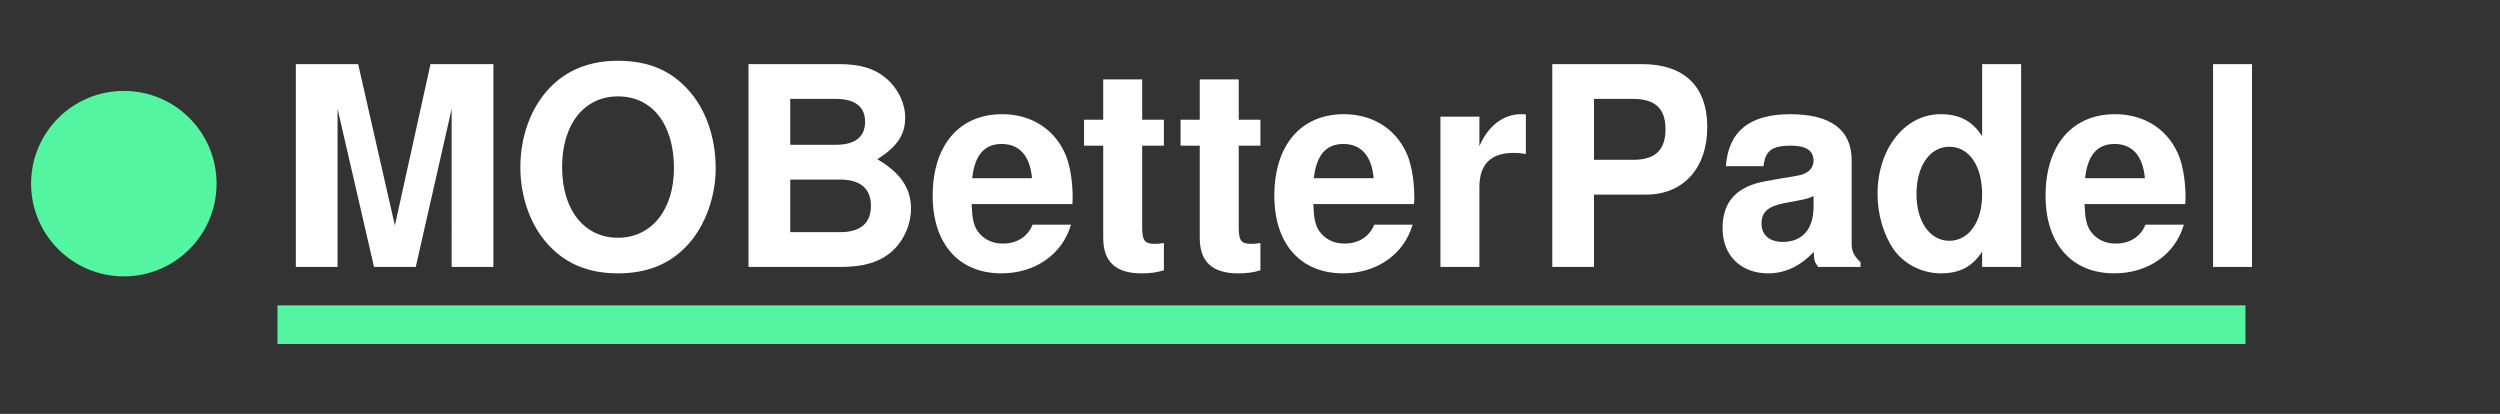
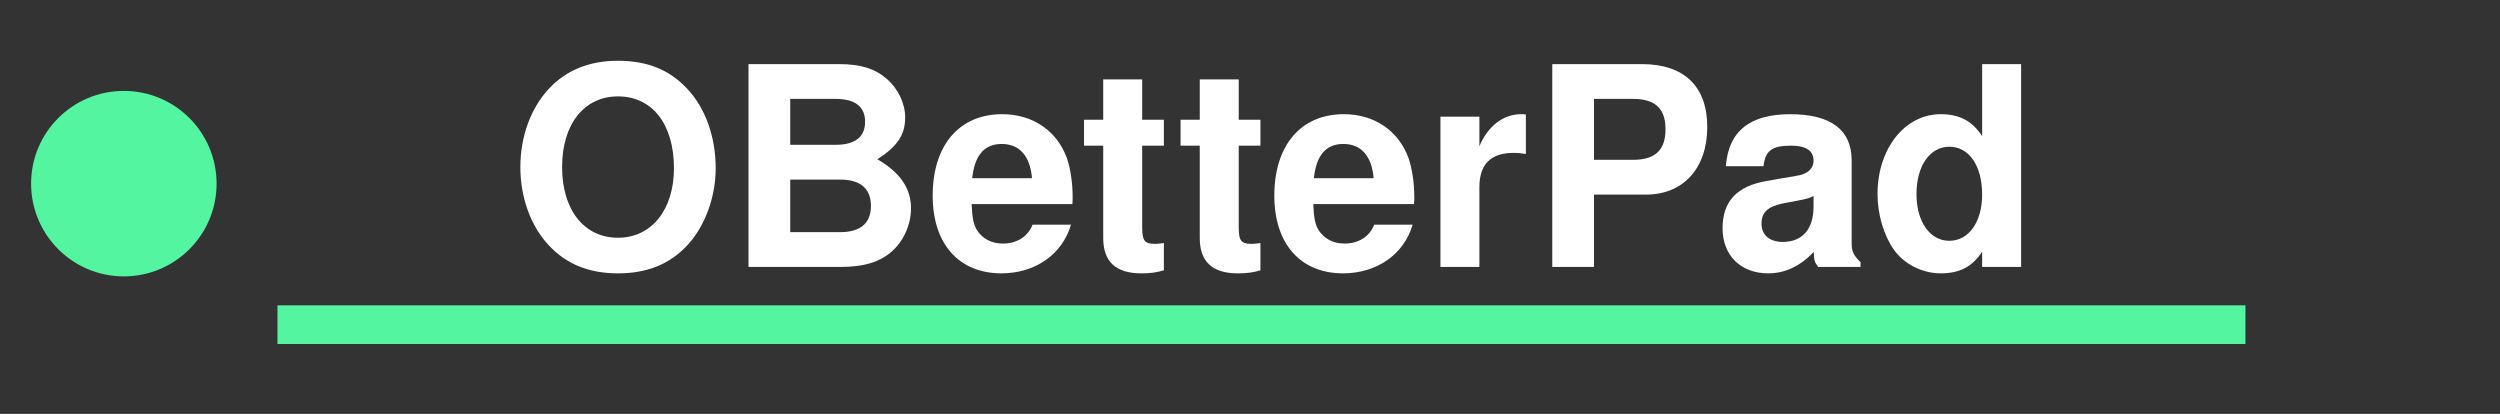
<svg xmlns="http://www.w3.org/2000/svg" version="1.1" id="Layer_1" x="0px" y="0px" width="746px" height="123.5px" viewBox="0 -31.5 746 123.5" enable-background="new 0 -31.5 746 123.5" xml:space="preserve">
  <rect x="0" y="-31.5" width="746" height="123.5" fill="#333333" stroke="none" />
  <g>
    <g>
-       <path fill="#FFFFFF" d="M100.731,48.157H88.276v-60.526h18.598l10.959,48.155l10.629-48.155h18.765v60.526h-12.455V0.997    l-10.709,47.159h-12.455L100.731,0.997V48.157z" />
      <path fill="#FFFFFF" d="M205.094-4.981c5.396,5.73,8.469,14.281,8.469,23.749c0,8.55-3.239,17.352-8.469,22.916    c-5.23,5.644-12.04,8.386-20.674,8.386c-8.635,0-15.444-2.742-20.674-8.386c-5.397-5.73-8.469-14.281-8.469-23.333    s3.071-17.52,8.469-23.333c5.146-5.562,12.122-8.385,20.59-8.385C193.136-13.366,199.78-10.71,205.094-4.981z M167.729,18.351    c0,12.786,6.558,21.091,16.689,21.091c9.963,0,16.688-8.304,16.688-20.759c0-13.12-6.477-21.422-16.688-21.422    C174.289-2.738,167.729,5.563,167.729,18.351z" />
      <path fill="#FFFFFF" d="M223.353-12.369h26.985c6.477,0,10.711,1.327,14.282,4.4c3.404,2.986,5.481,7.307,5.481,11.539    c0,5.148-2.327,8.637-8.303,12.454c6.892,3.986,10.047,8.719,10.047,14.698c0,4.897-2.326,9.964-5.979,13.035    c-3.654,3.072-8.303,4.4-15.278,4.4h-27.234v-60.525H223.353z M235.808,11.707h13.534c5.813,0,8.802-2.324,8.802-6.891    c0-4.483-2.989-6.809-8.802-6.809h-13.534V11.707z M235.808,37.778h14.863c6.062,0,9.216-2.655,9.216-7.805    c0-5.23-3.154-7.889-9.216-7.889h-14.863V37.778z" />
      <path fill="#FFFFFF" d="M289.937,29.395c0.167,4.235,0.582,6.226,1.661,7.887c1.66,2.489,4.316,3.9,7.639,3.9    c4.234,0,7.472-2.074,8.885-5.644h11.456c-2.573,8.885-10.71,14.528-20.758,14.528c-12.705,0-20.509-8.8-20.509-23.164    c0-15.027,7.888-24.329,20.758-24.329c9.053,0,16.274,4.898,19.265,13.037c1.079,3.156,1.741,7.307,1.741,11.791    c0,0.581,0,0.996-0.082,1.994H289.937z M307.954,21.672c-0.581-6.642-3.737-10.214-9.051-10.214c-5.146,0-8.053,3.322-8.8,10.214    H307.954z" />
      <path fill="#FFFFFF" d="M347.305,11.958h-6.476v24.41c0,3.984,0.747,4.898,3.817,4.898c0.916,0,1.498-0.085,2.658-0.249v8.136    c-2.158,0.667-4.069,0.916-6.726,0.916c-7.64,0-11.376-3.489-11.376-10.543V11.958h-5.729V4.236h5.729v-12.04h11.625v12.04h6.477    V11.958L347.305,11.958z" />
      <path fill="#FFFFFF" d="M376.113,11.958h-6.478v24.41c0,3.984,0.748,4.898,3.82,4.898c0.912,0,1.493-0.085,2.655-0.249v8.136    c-2.156,0.667-4.066,0.916-6.725,0.916c-7.64,0-11.376-3.489-11.376-10.543V11.958h-5.728V4.236h5.728v-12.04h11.625v12.04h6.476    v7.723H376.113z" />
      <path fill="#FFFFFF" d="M391.887,29.395c0.165,4.235,0.582,6.226,1.66,7.887c1.66,2.489,4.317,3.9,7.639,3.9    c4.234,0,7.474-2.074,8.885-5.644h11.454c-2.571,8.885-10.709,14.528-20.755,14.528c-12.703,0-20.51-8.8-20.51-23.164    c0-15.027,7.89-24.329,20.76-24.329c9.051,0,16.272,4.898,19.263,13.037c1.08,3.156,1.743,7.307,1.743,11.791    c0,0.581,0,0.996-0.084,1.994H391.887z M409.902,21.672c-0.58-6.642-3.736-10.214-9.051-10.214c-5.146,0-8.055,3.322-8.8,10.214    H409.902z" />
      <path fill="#FFFFFF" d="M441.451,3.322v8.8c2.575-6.06,7.139-9.549,12.455-9.549c0.498,0,0.747,0,1.41,0.084v11.791    c-1.576-0.25-2.407-0.332-3.653-0.332c-6.809,0-10.212,3.403-10.212,10.212v23.829h-11.625V3.322H441.451z" />
      <path fill="#FFFFFF" d="M475.651,48.157h-12.45v-60.526h26.734c12.62,0,19.511,6.64,19.511,18.765    c0,12.288-7.14,20.175-18.265,20.175h-15.53V48.157z M487.279,16.192c6.641,0,9.712-2.906,9.712-9.137    c0-6.142-3.071-9.048-9.712-9.048h-11.628V16.19h11.628V16.192z" />
      <path fill="#FFFFFF" d="M555.191,48.157h-12.623c-1.078-1.327-1.325-2.159-1.325-4.483c-4.152,4.318-8.637,6.395-13.619,6.395    c-8.22,0-13.615-5.399-13.615-13.453c0-8.054,4.315-12.621,13.2-14.112l4.648-0.831c5.729-0.913,5.729-0.913,7.31-1.743    c1.245-0.749,1.993-1.995,1.993-3.489c0-2.989-2.244-4.481-6.728-4.481c-5.728,0-7.638,1.493-8.218,6.143h-11.212    c0.747-10.379,7.06-15.525,19.181-15.525c12.122,0,18.35,4.649,18.35,13.782v24.909c0,2.24,0.664,3.569,2.658,5.479V48.157    L555.191,48.157z M541.162,26.987c-1.329,0.665-1.828,0.829-4.901,1.41l-3.984,0.748c-4.814,0.999-6.643,2.658-6.643,6.141    c0,3.325,2.41,5.401,6.312,5.401c5.896,0,9.217-3.819,9.217-10.543V26.987z" />
      <path fill="#FFFFFF" d="M591.471,43.591c-2.906,4.484-6.723,6.476-12.37,6.476c-5.479,0-10.958-2.74-14.03-7.142    c-2.992-4.314-4.818-10.459-4.818-16.521c0-13.536,8.139-23.83,18.849-23.83c5.647,0,9.466,2.074,12.37,6.56v-21.502h11.627    v60.526h-11.627V43.591z M571.879,26.405c0,8.219,3.982,13.949,9.797,13.949c5.813,0,9.795-5.646,9.795-13.783    c0-8.636-3.9-14.282-9.795-14.282C575.861,12.288,571.879,18.019,571.879,26.405z" />
-       <path fill="#FFFFFF" d="M622.021,29.395c0.169,4.235,0.583,6.226,1.662,7.887c1.658,2.489,4.316,3.9,7.636,3.9    c4.235,0,7.472-2.074,8.885-5.644h11.459c-2.573,8.885-10.712,14.528-20.759,14.528c-12.705,0-20.508-8.8-20.508-23.164    c0-15.027,7.887-24.329,20.758-24.329c9.05,0,16.275,4.898,19.264,13.037c1.079,3.156,1.744,7.307,1.744,11.791    c0,0.581,0,0.996-0.086,1.994H622.021z M640.038,21.672c-0.581-6.642-3.736-10.214-9.048-10.214c-5.146,0-8.055,3.322-8.8,10.214    H640.038z" />
-       <path fill="#FFFFFF" d="M672,48.157h-11.623v-60.526H672V48.157z" />
    </g>
    <rect x="82.798" y="59.617" fill="#54F5A0" width="587.249" height="11.529" />
    <circle fill="#54F5A0" cx="36.954" cy="23.298" r="27.674" />
  </g>
</svg>